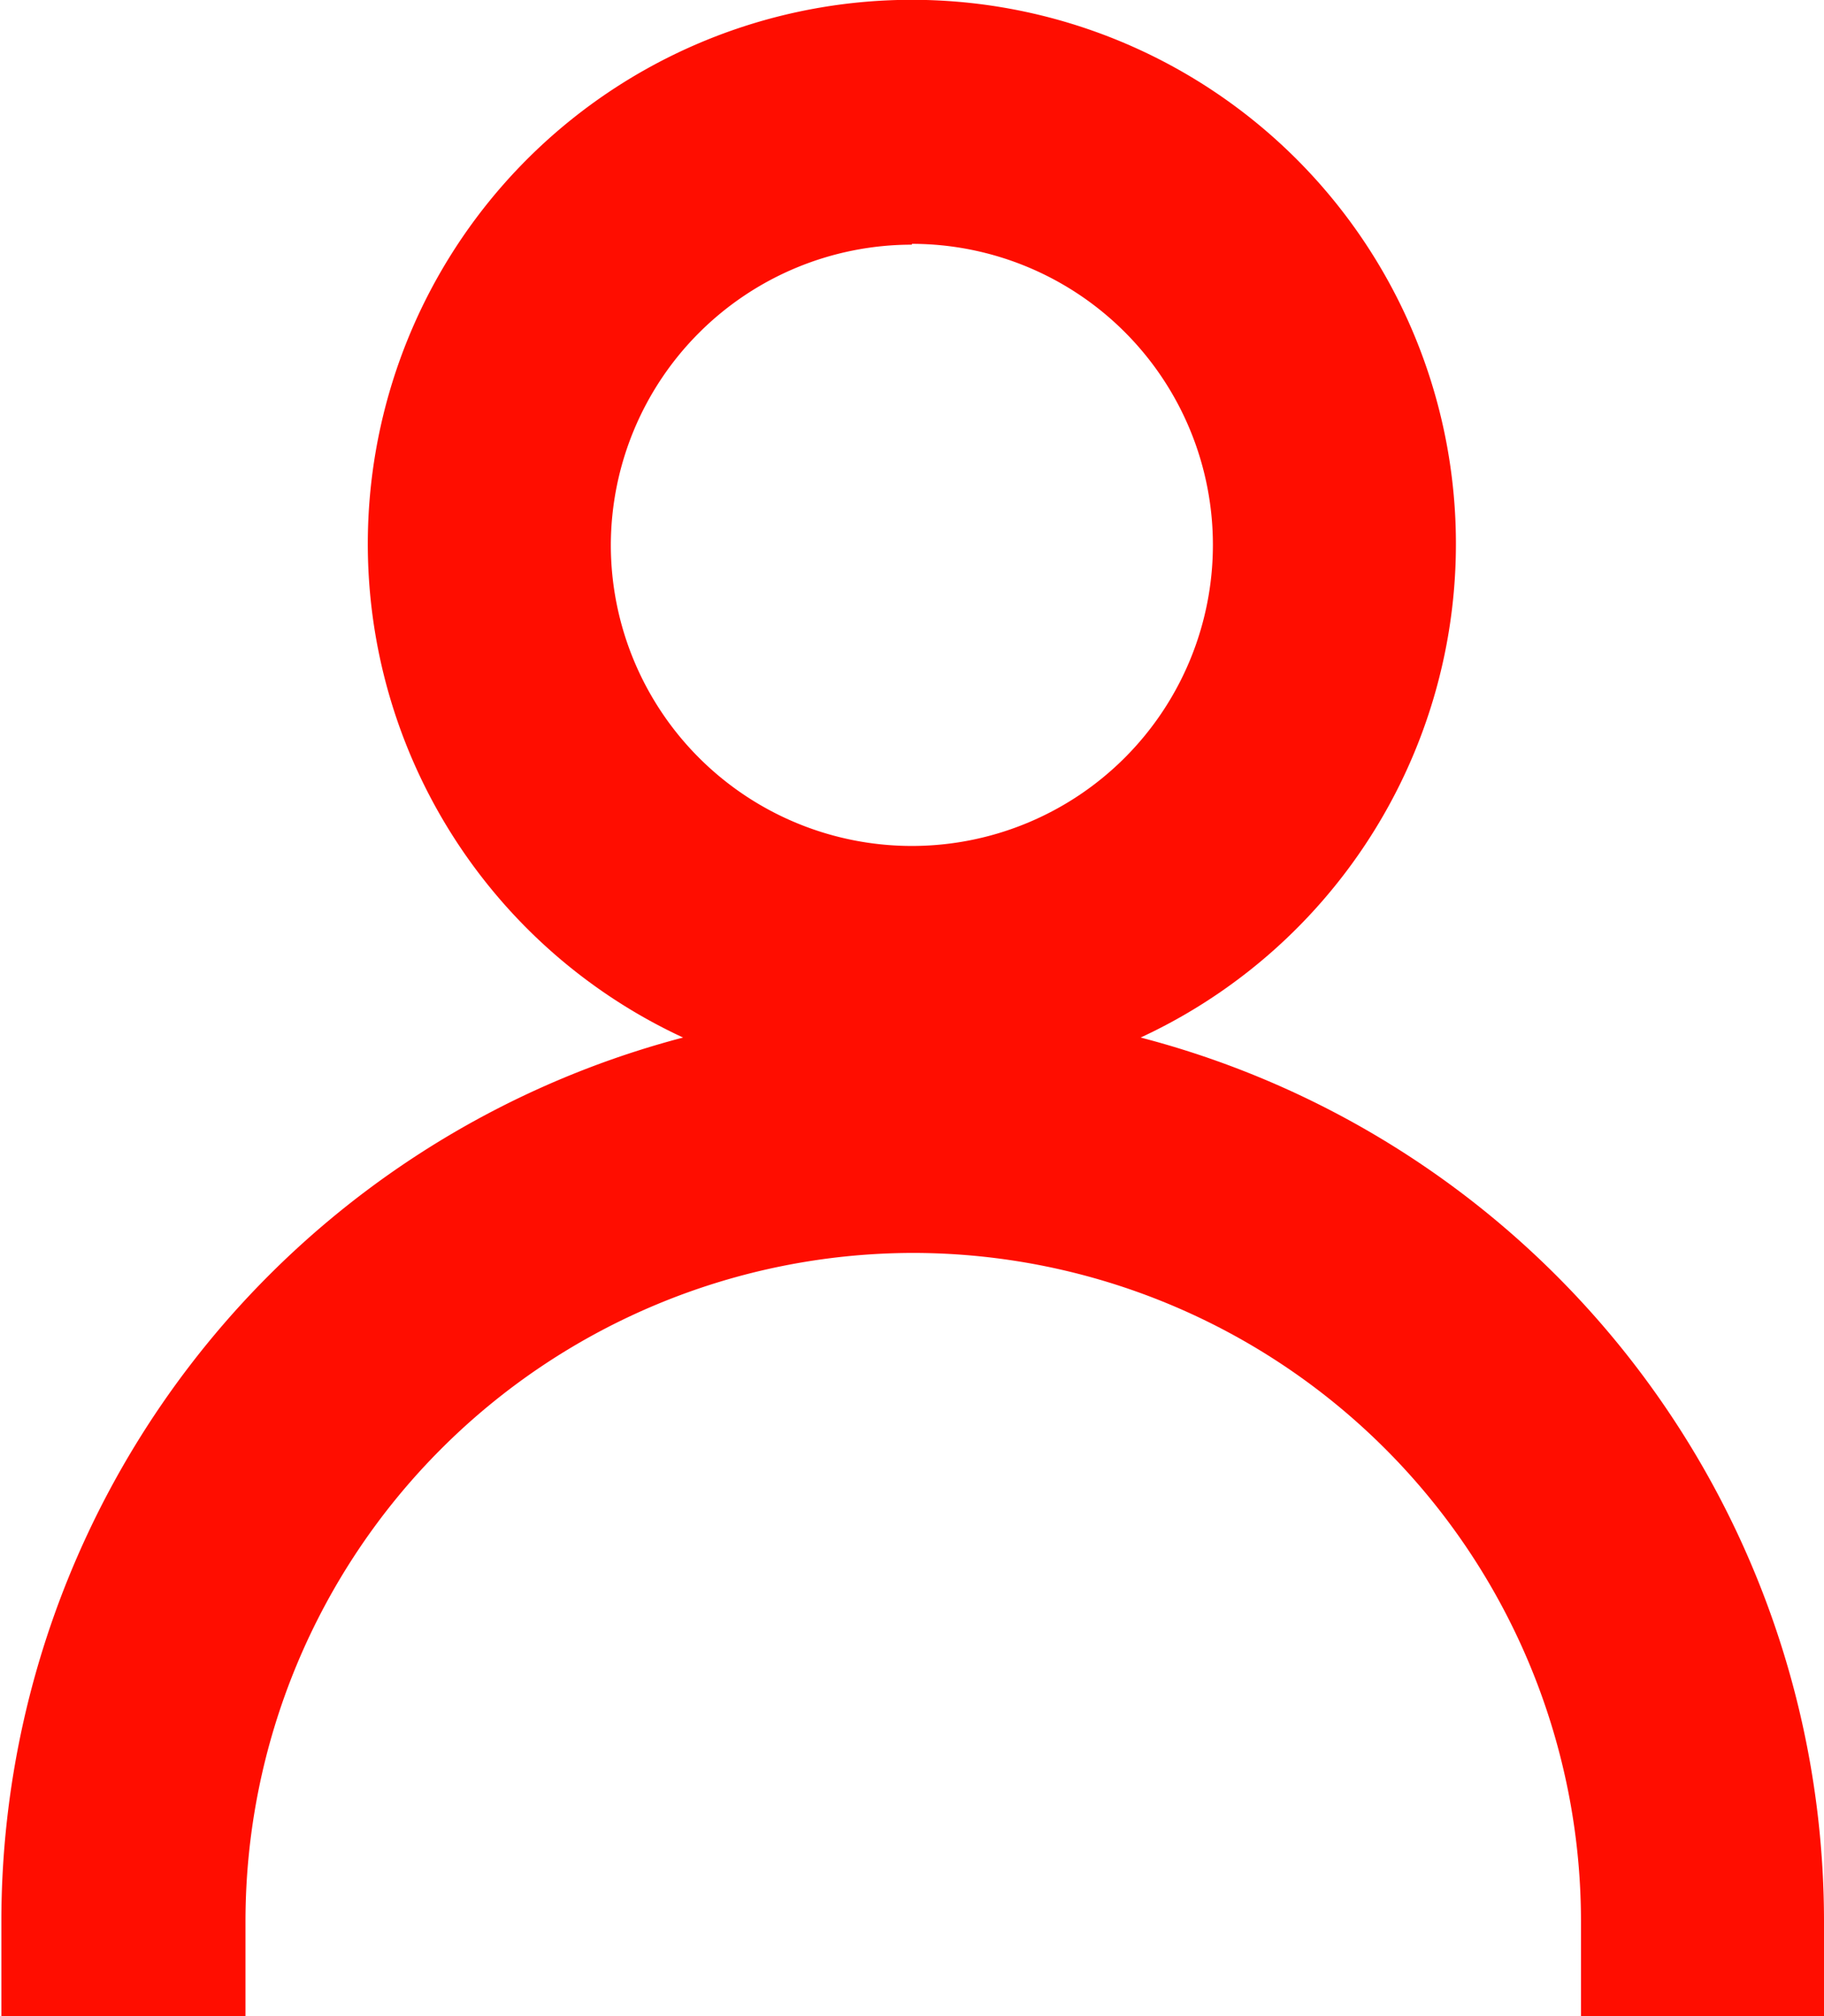
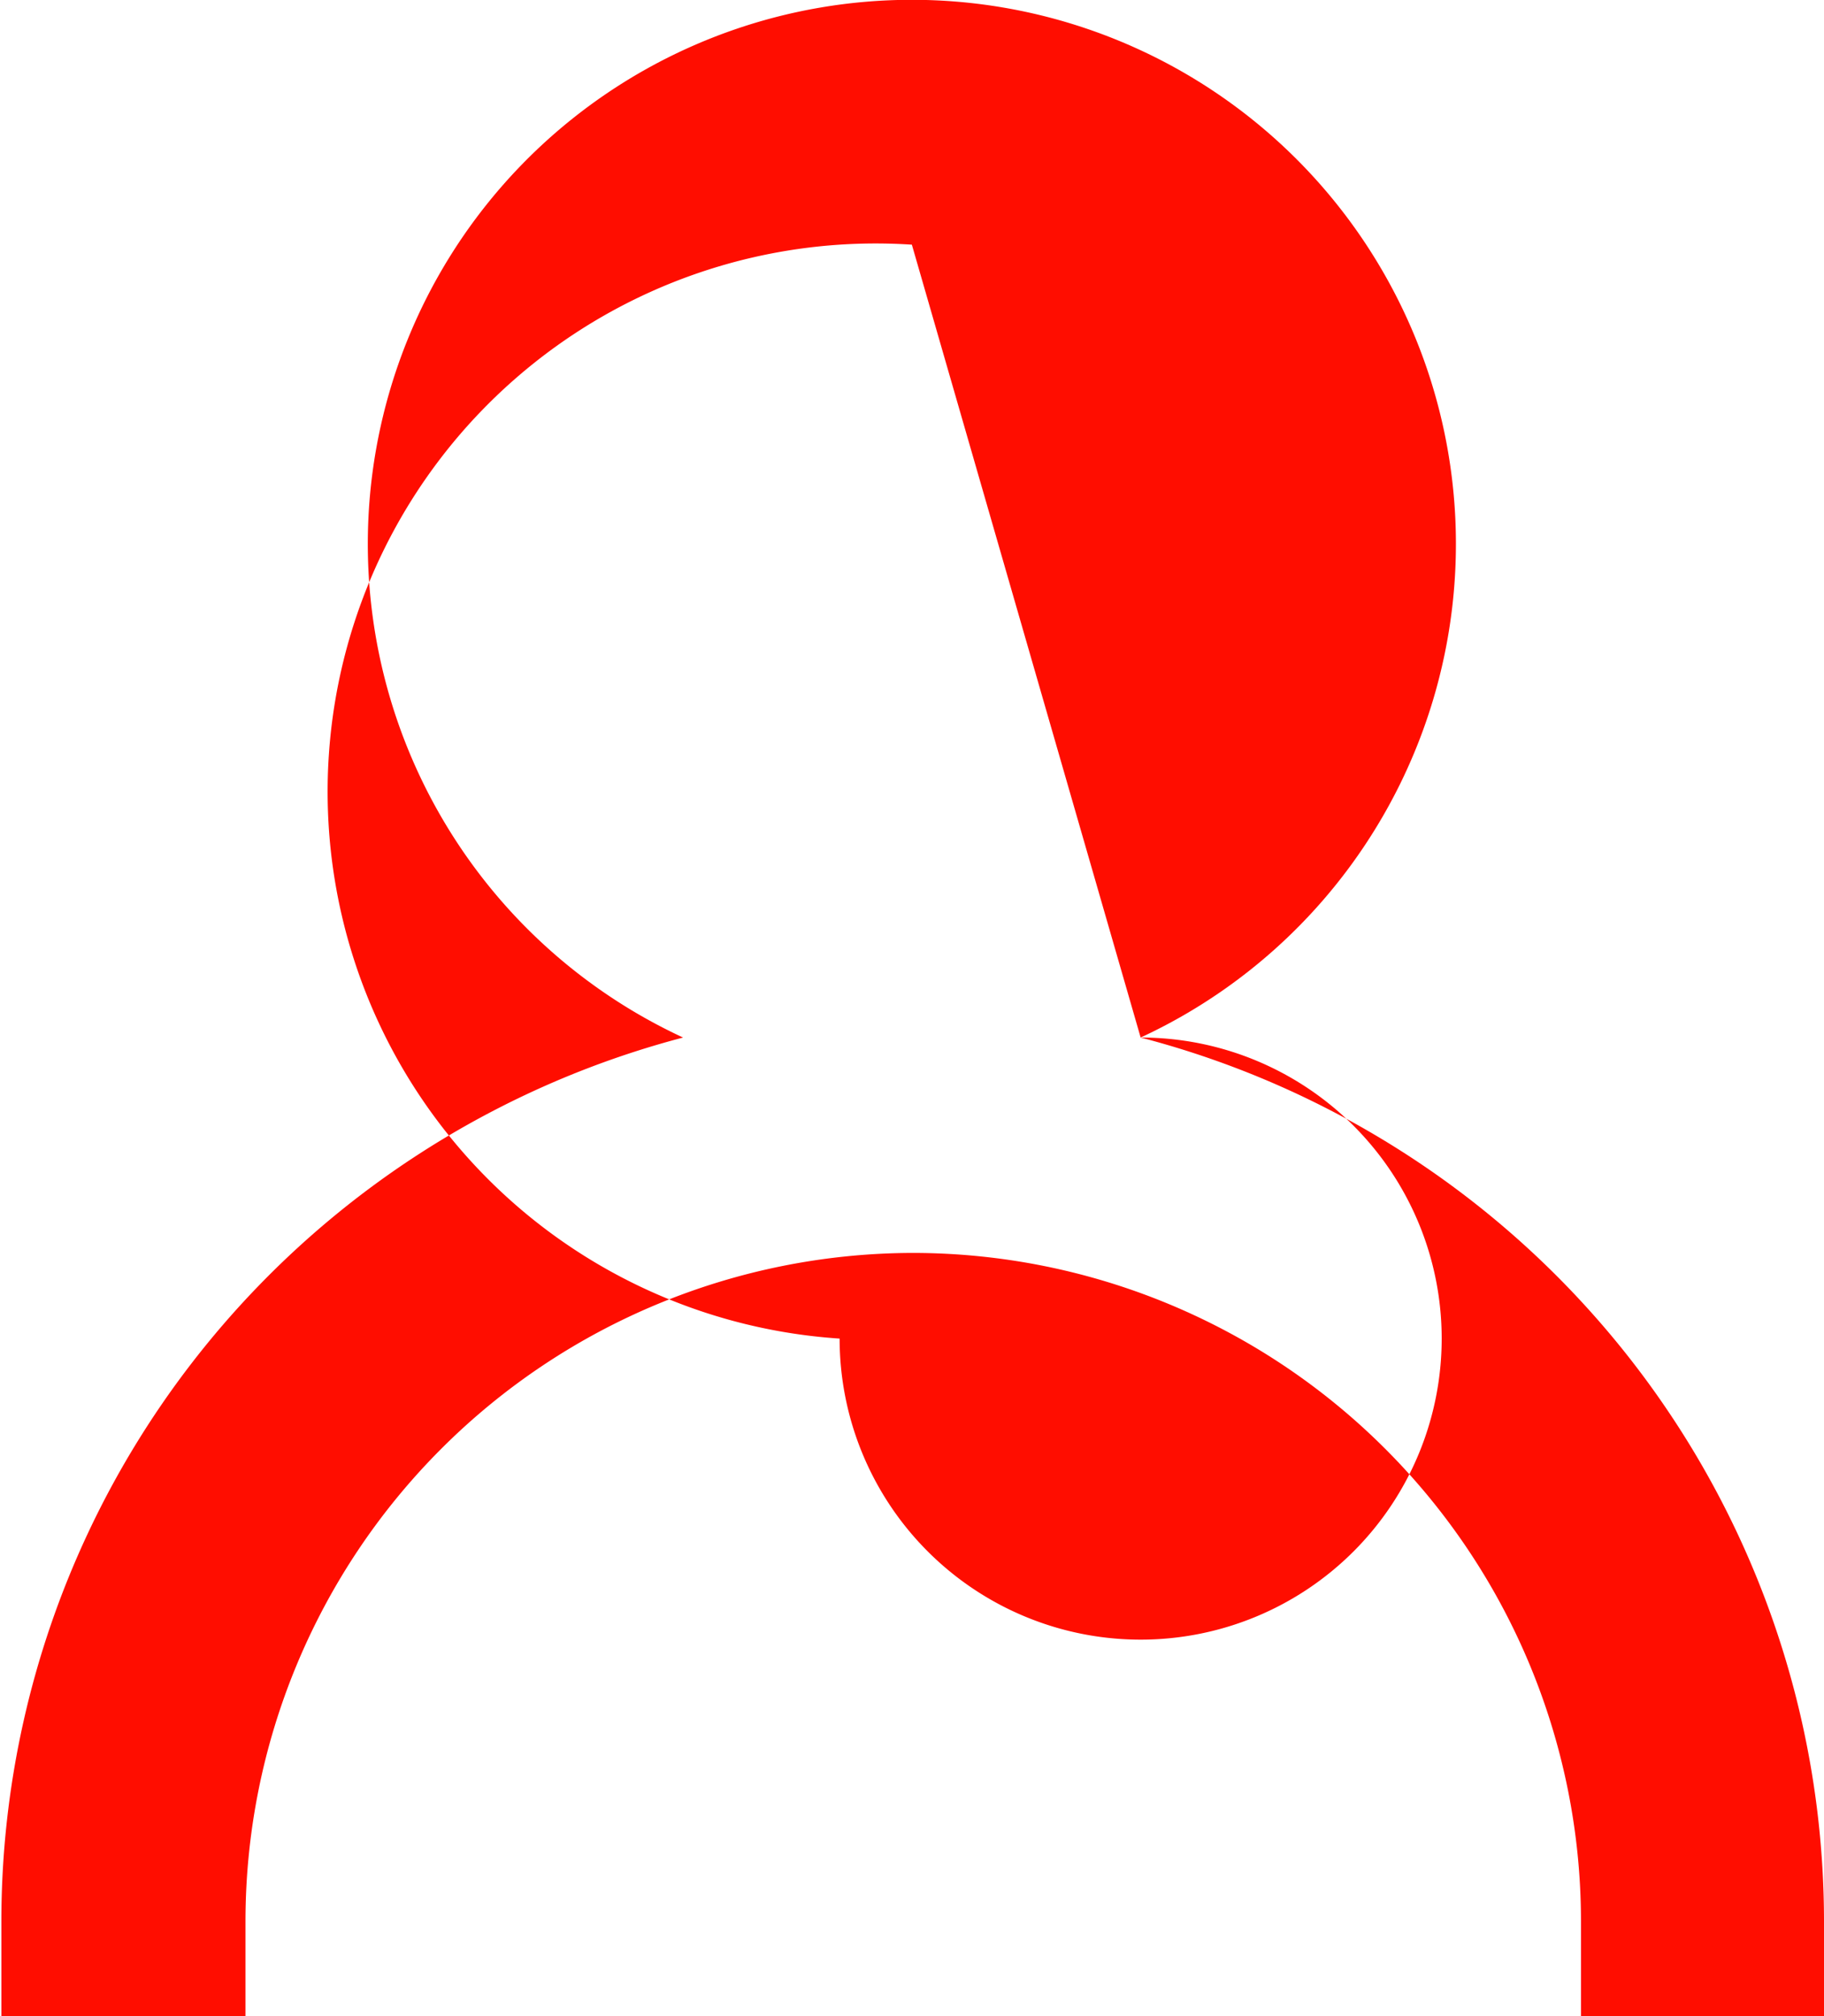
<svg xmlns="http://www.w3.org/2000/svg" viewBox="0 0 66.65 73.67">
  <defs>
    <style>.cls-1{fill:#ff0d00;}</style>
  </defs>
-   <path class="cls-1" d="M43.63,40.91a19.88,19.88,0,1,0-16.72,0A33.39,33.39,0,0,0,2,73.17v3.5h8.92V73.18a24.43,24.43,0,0,1,24.4-24.4h0a24.43,24.43,0,0,1,24.4,24.4v3.49H68.6v-3.5A33.38,33.38,0,0,0,43.63,40.91Zm-8.36-29a11,11,0,1,1-11,11A11,11,0,0,1,35.27,11.94Z" transform="translate(-1.95 -3)" />
+   <path class="cls-1" d="M43.63,40.91a19.88,19.88,0,1,0-16.72,0A33.39,33.39,0,0,0,2,73.17v3.5h8.92V73.18a24.43,24.43,0,0,1,24.4-24.4h0a24.43,24.43,0,0,1,24.4,24.4v3.49H68.6v-3.5A33.38,33.38,0,0,0,43.63,40.91Za11,11,0,1,1-11,11A11,11,0,0,1,35.27,11.94Z" transform="translate(-1.95 -3)" />
</svg>